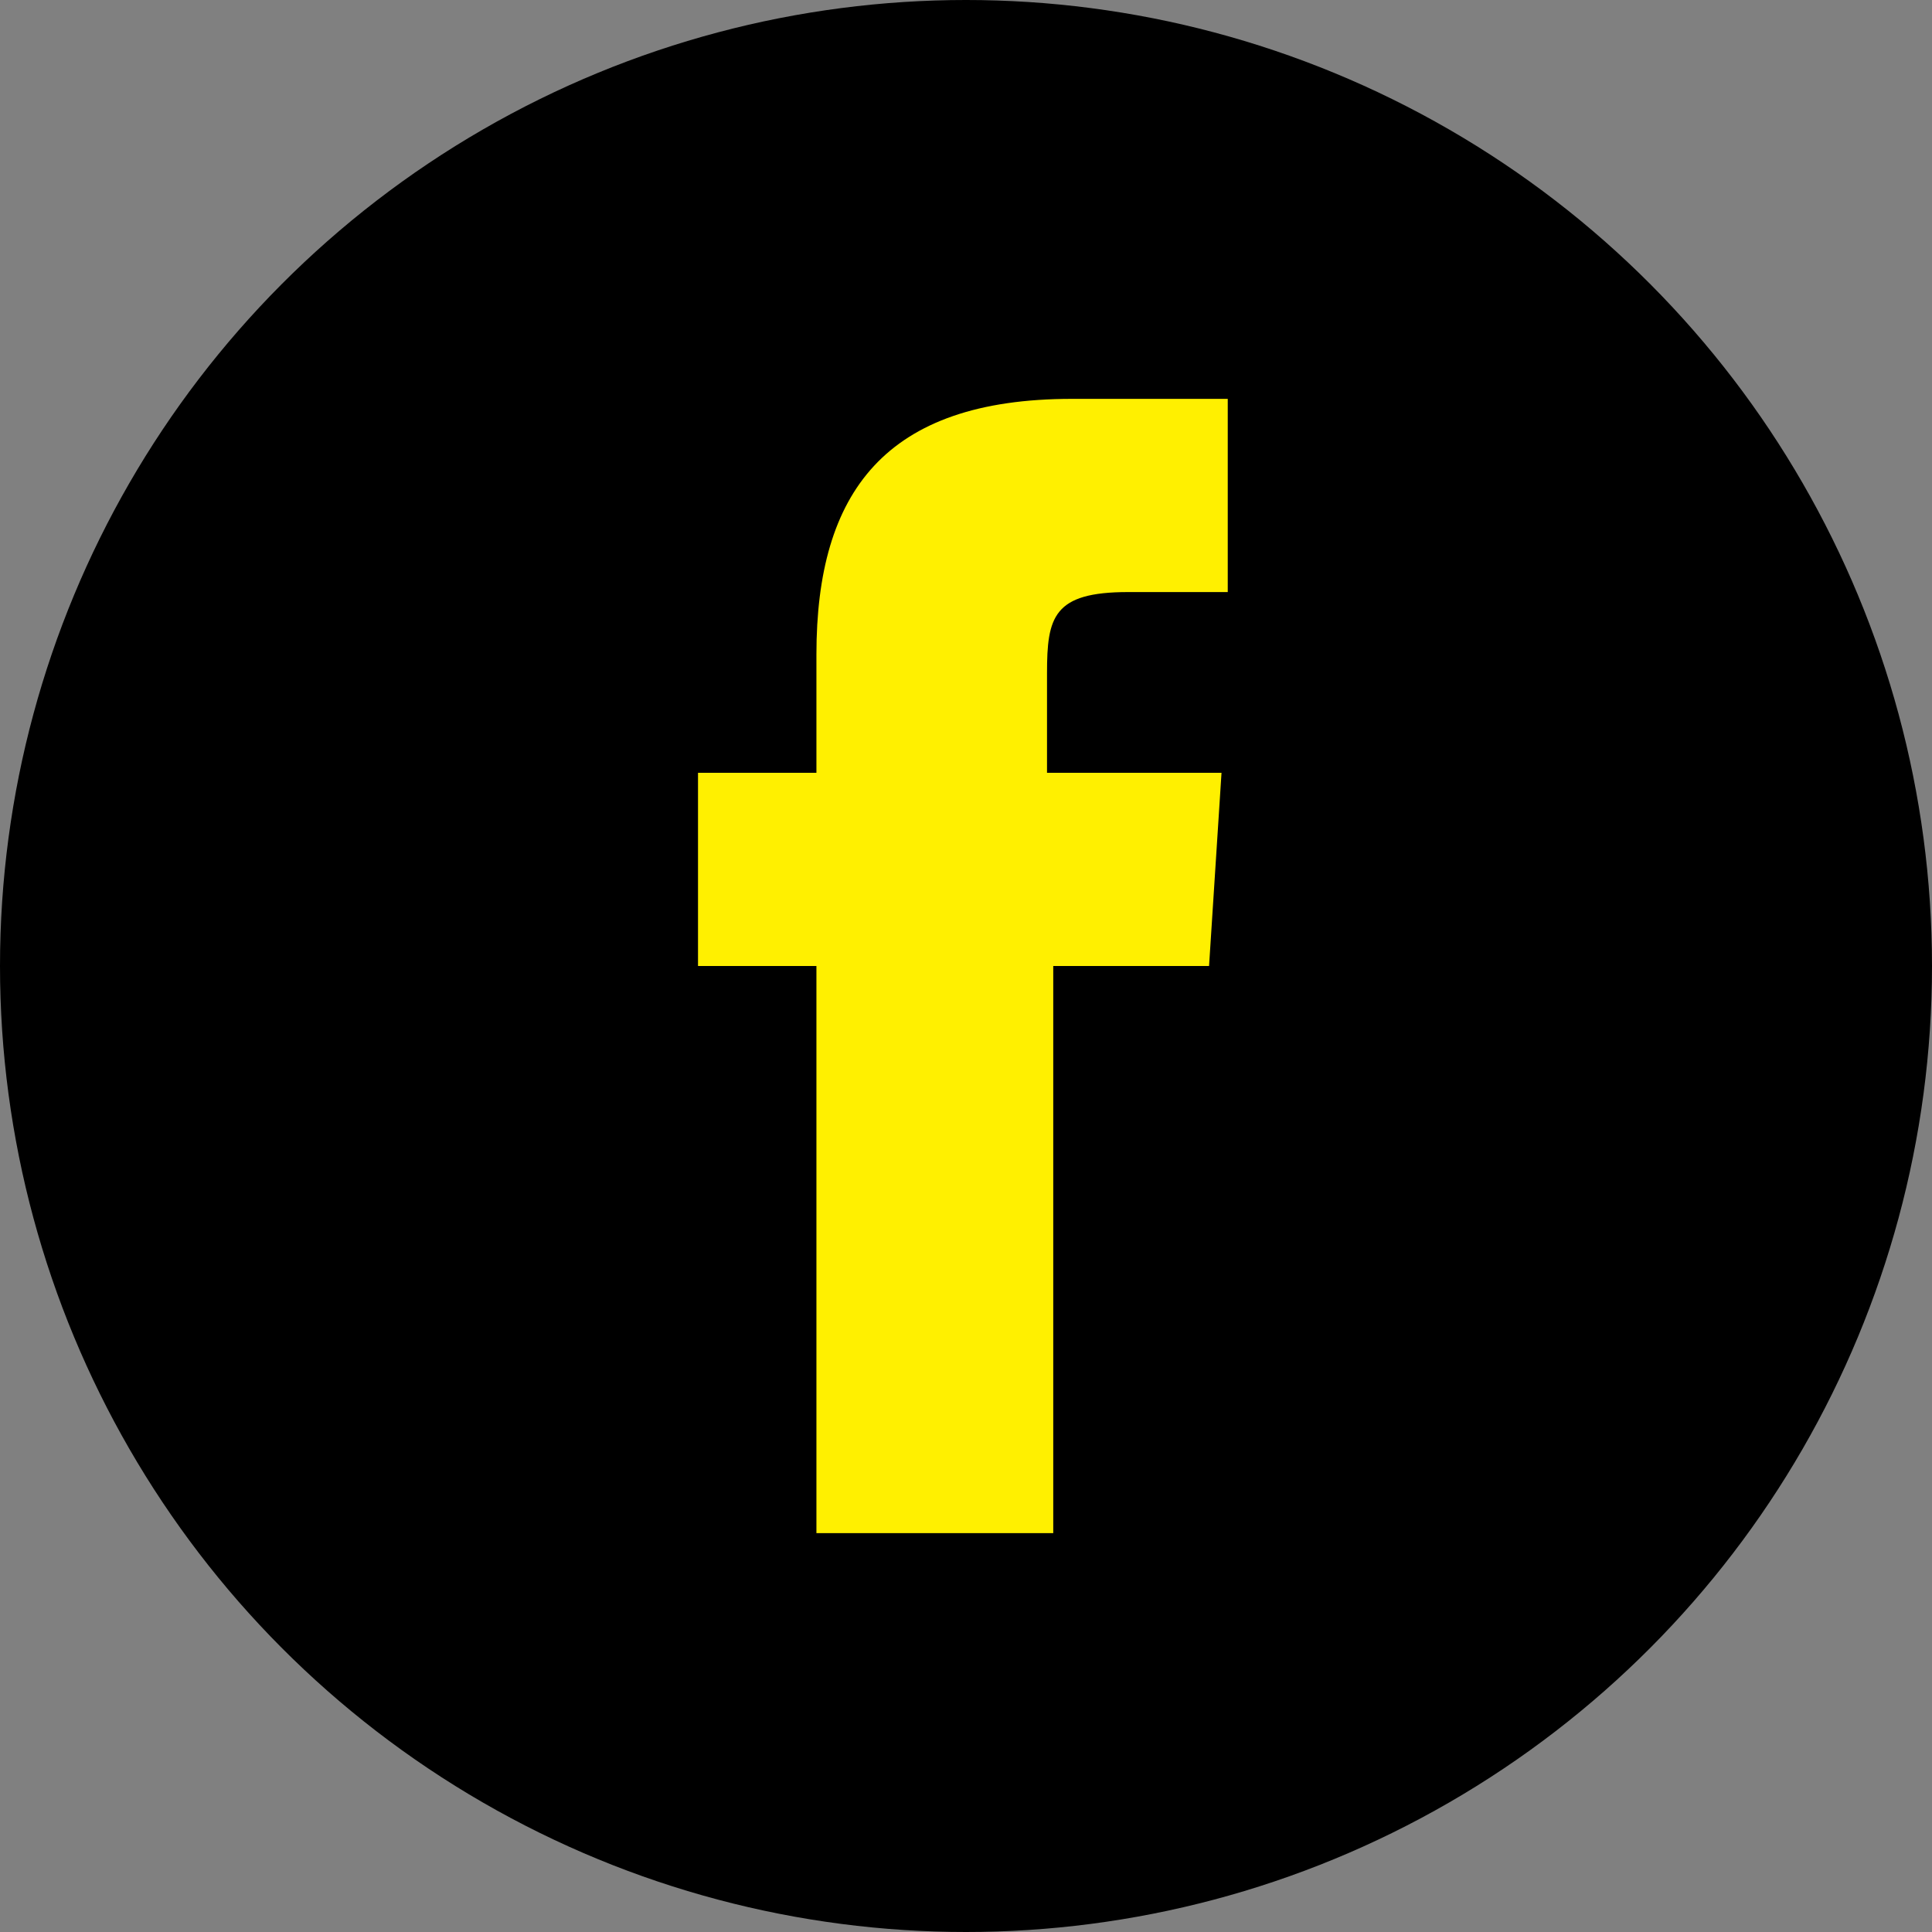
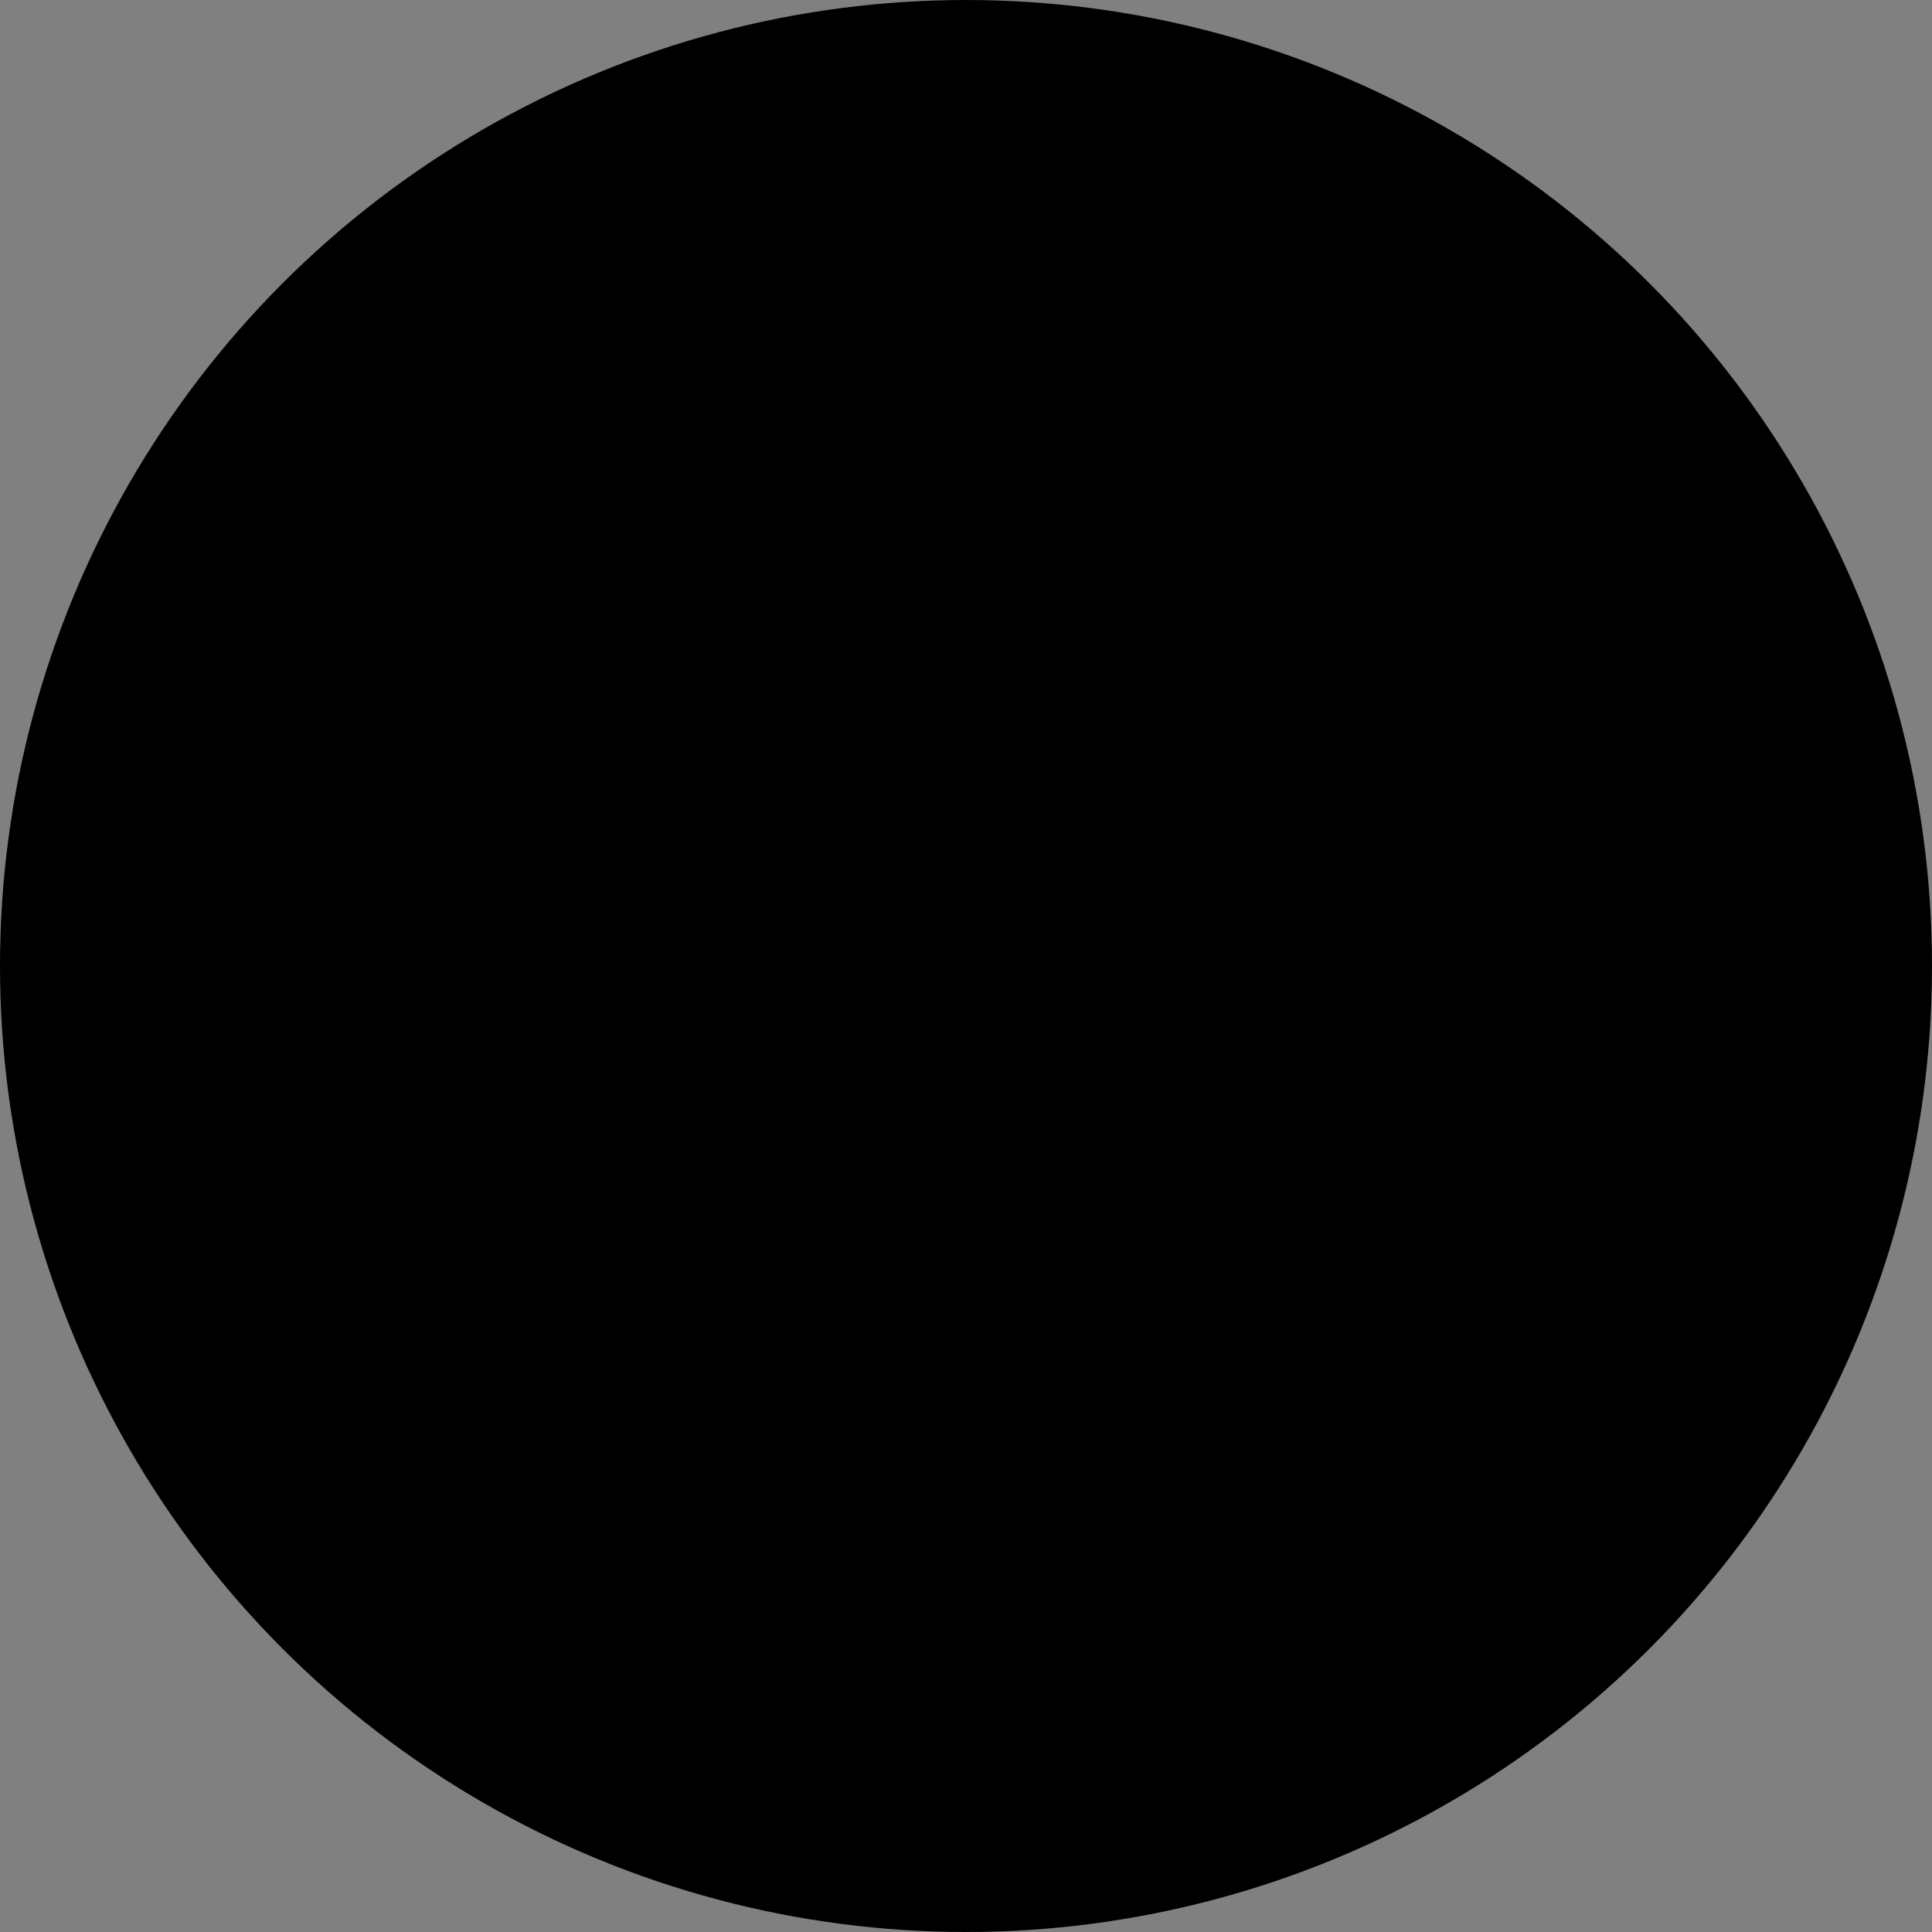
<svg xmlns="http://www.w3.org/2000/svg" version="1.1" id="レイヤー_1" x="0px" y="0px" width="31px" height="31px" viewBox="0 0 31 31" style="enable-background:new 0 0 31 31;" xml:space="preserve">
  <rect x="0" y="0" width="31" height="31" fill="#808080" stroke="none" />
  <style type="text/css">
	.st0{fill:#FFF000;}
</style>
  <circle cx="15.5" cy="15.5" r="15.5" />
-   <path class="st0" d="M19.4,15.5h-2.5v9.1h-3.8v-9.1h-1.9v-3.1h1.9v-1.9c0-2.6,1.1-4.1,4.1-4.1h2.5v3.1h-1.6c-1.2,0-1.3,0.4-1.3,1.3  v1.6h2.8L19.4,15.5z" />
</svg>